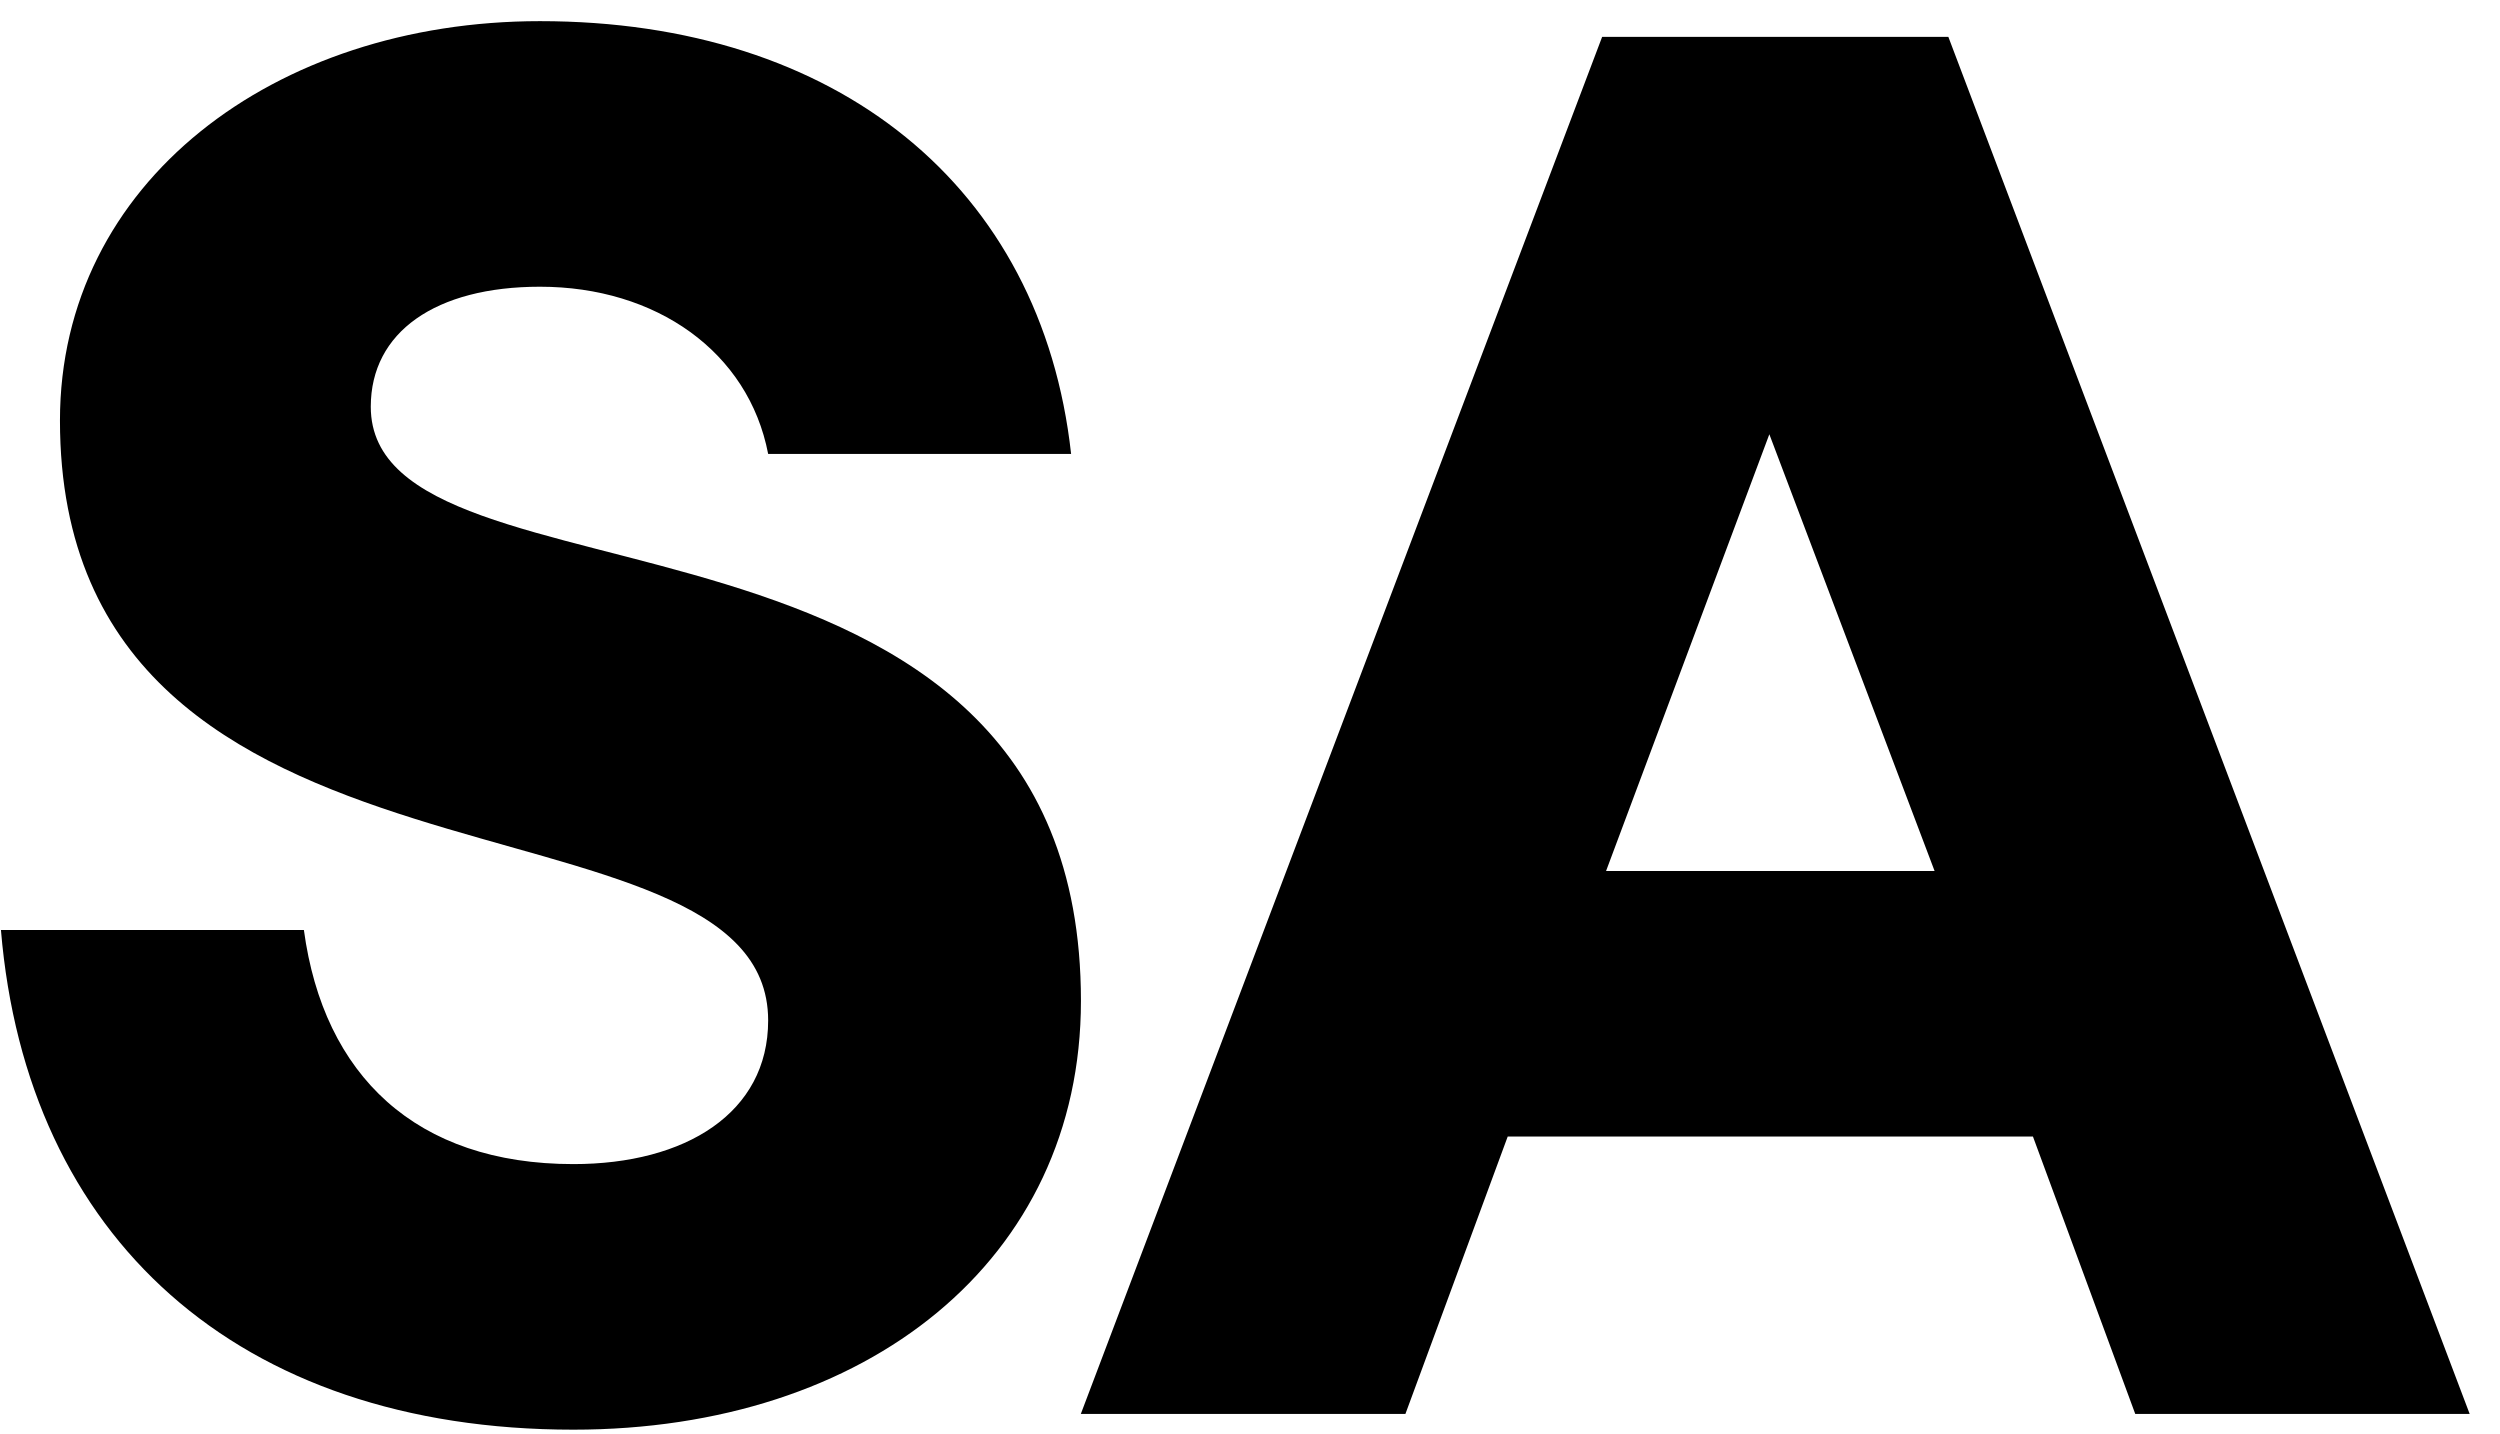
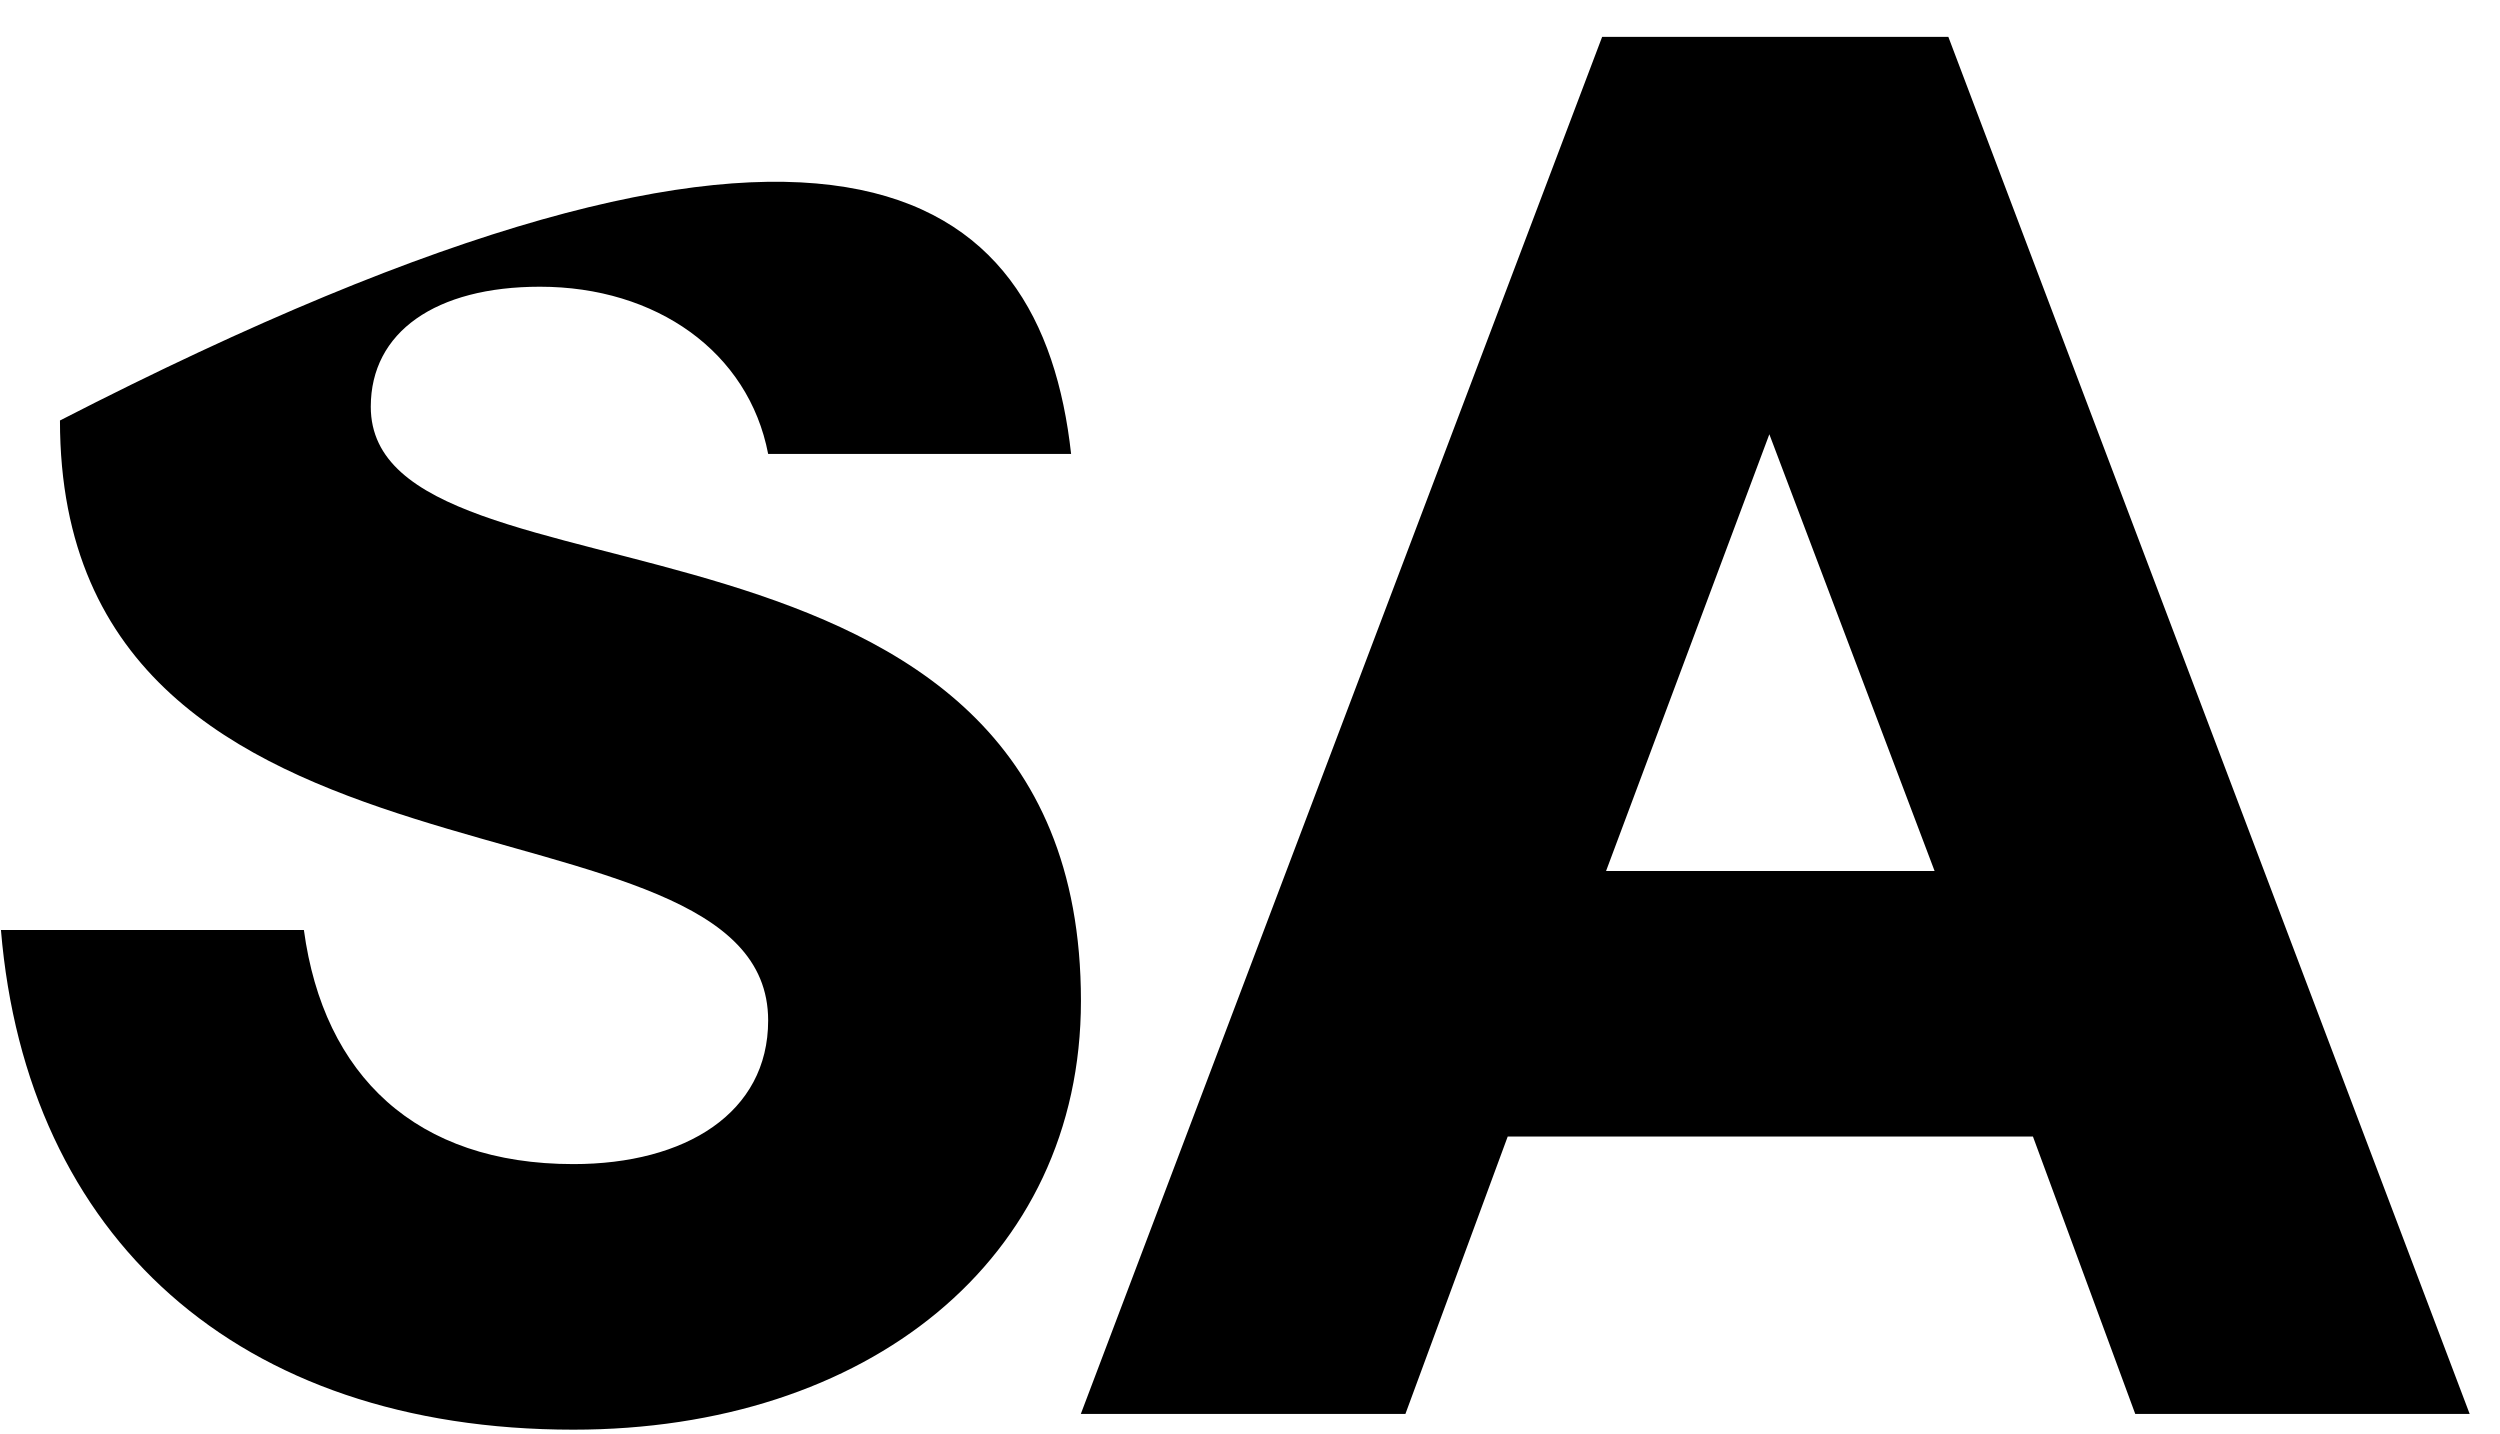
<svg xmlns="http://www.w3.org/2000/svg" width="61" height="35" viewBox="0 0 61 35" fill="none">
-   <path d="M13.991 34.884C5.783 34.884 0.647 30.18 0.023 22.692H7.415C7.895 26.244 10.151 28.404 13.991 28.404C16.727 28.404 18.743 27.156 18.743 24.9C18.743 18.9 1.463 22.644 1.463 10.26C1.463 4.452 6.695 0.516 13.175 0.516C20.423 0.516 25.415 4.548 26.135 11.076H18.743C18.263 8.58 16.007 6.996 13.175 6.996C10.631 6.996 9.047 8.1 9.047 9.924C9.047 15.204 26.375 11.364 26.375 24.42C26.375 30.756 21.143 34.884 13.991 34.884ZM26.372 34.5L39.092 0.9H47.54L60.26 34.5H52.1L49.604 27.732H36.788L34.292 34.5H26.372ZM39.188 21.252H47.204L43.172 10.596L39.188 21.252Z" fill="black" />
+   <path d="M13.991 34.884C5.783 34.884 0.647 30.18 0.023 22.692H7.415C7.895 26.244 10.151 28.404 13.991 28.404C16.727 28.404 18.743 27.156 18.743 24.9C18.743 18.9 1.463 22.644 1.463 10.26C20.423 0.516 25.415 4.548 26.135 11.076H18.743C18.263 8.58 16.007 6.996 13.175 6.996C10.631 6.996 9.047 8.1 9.047 9.924C9.047 15.204 26.375 11.364 26.375 24.42C26.375 30.756 21.143 34.884 13.991 34.884ZM26.372 34.5L39.092 0.9H47.54L60.26 34.5H52.1L49.604 27.732H36.788L34.292 34.5H26.372ZM39.188 21.252H47.204L43.172 10.596L39.188 21.252Z" fill="black" />
</svg>